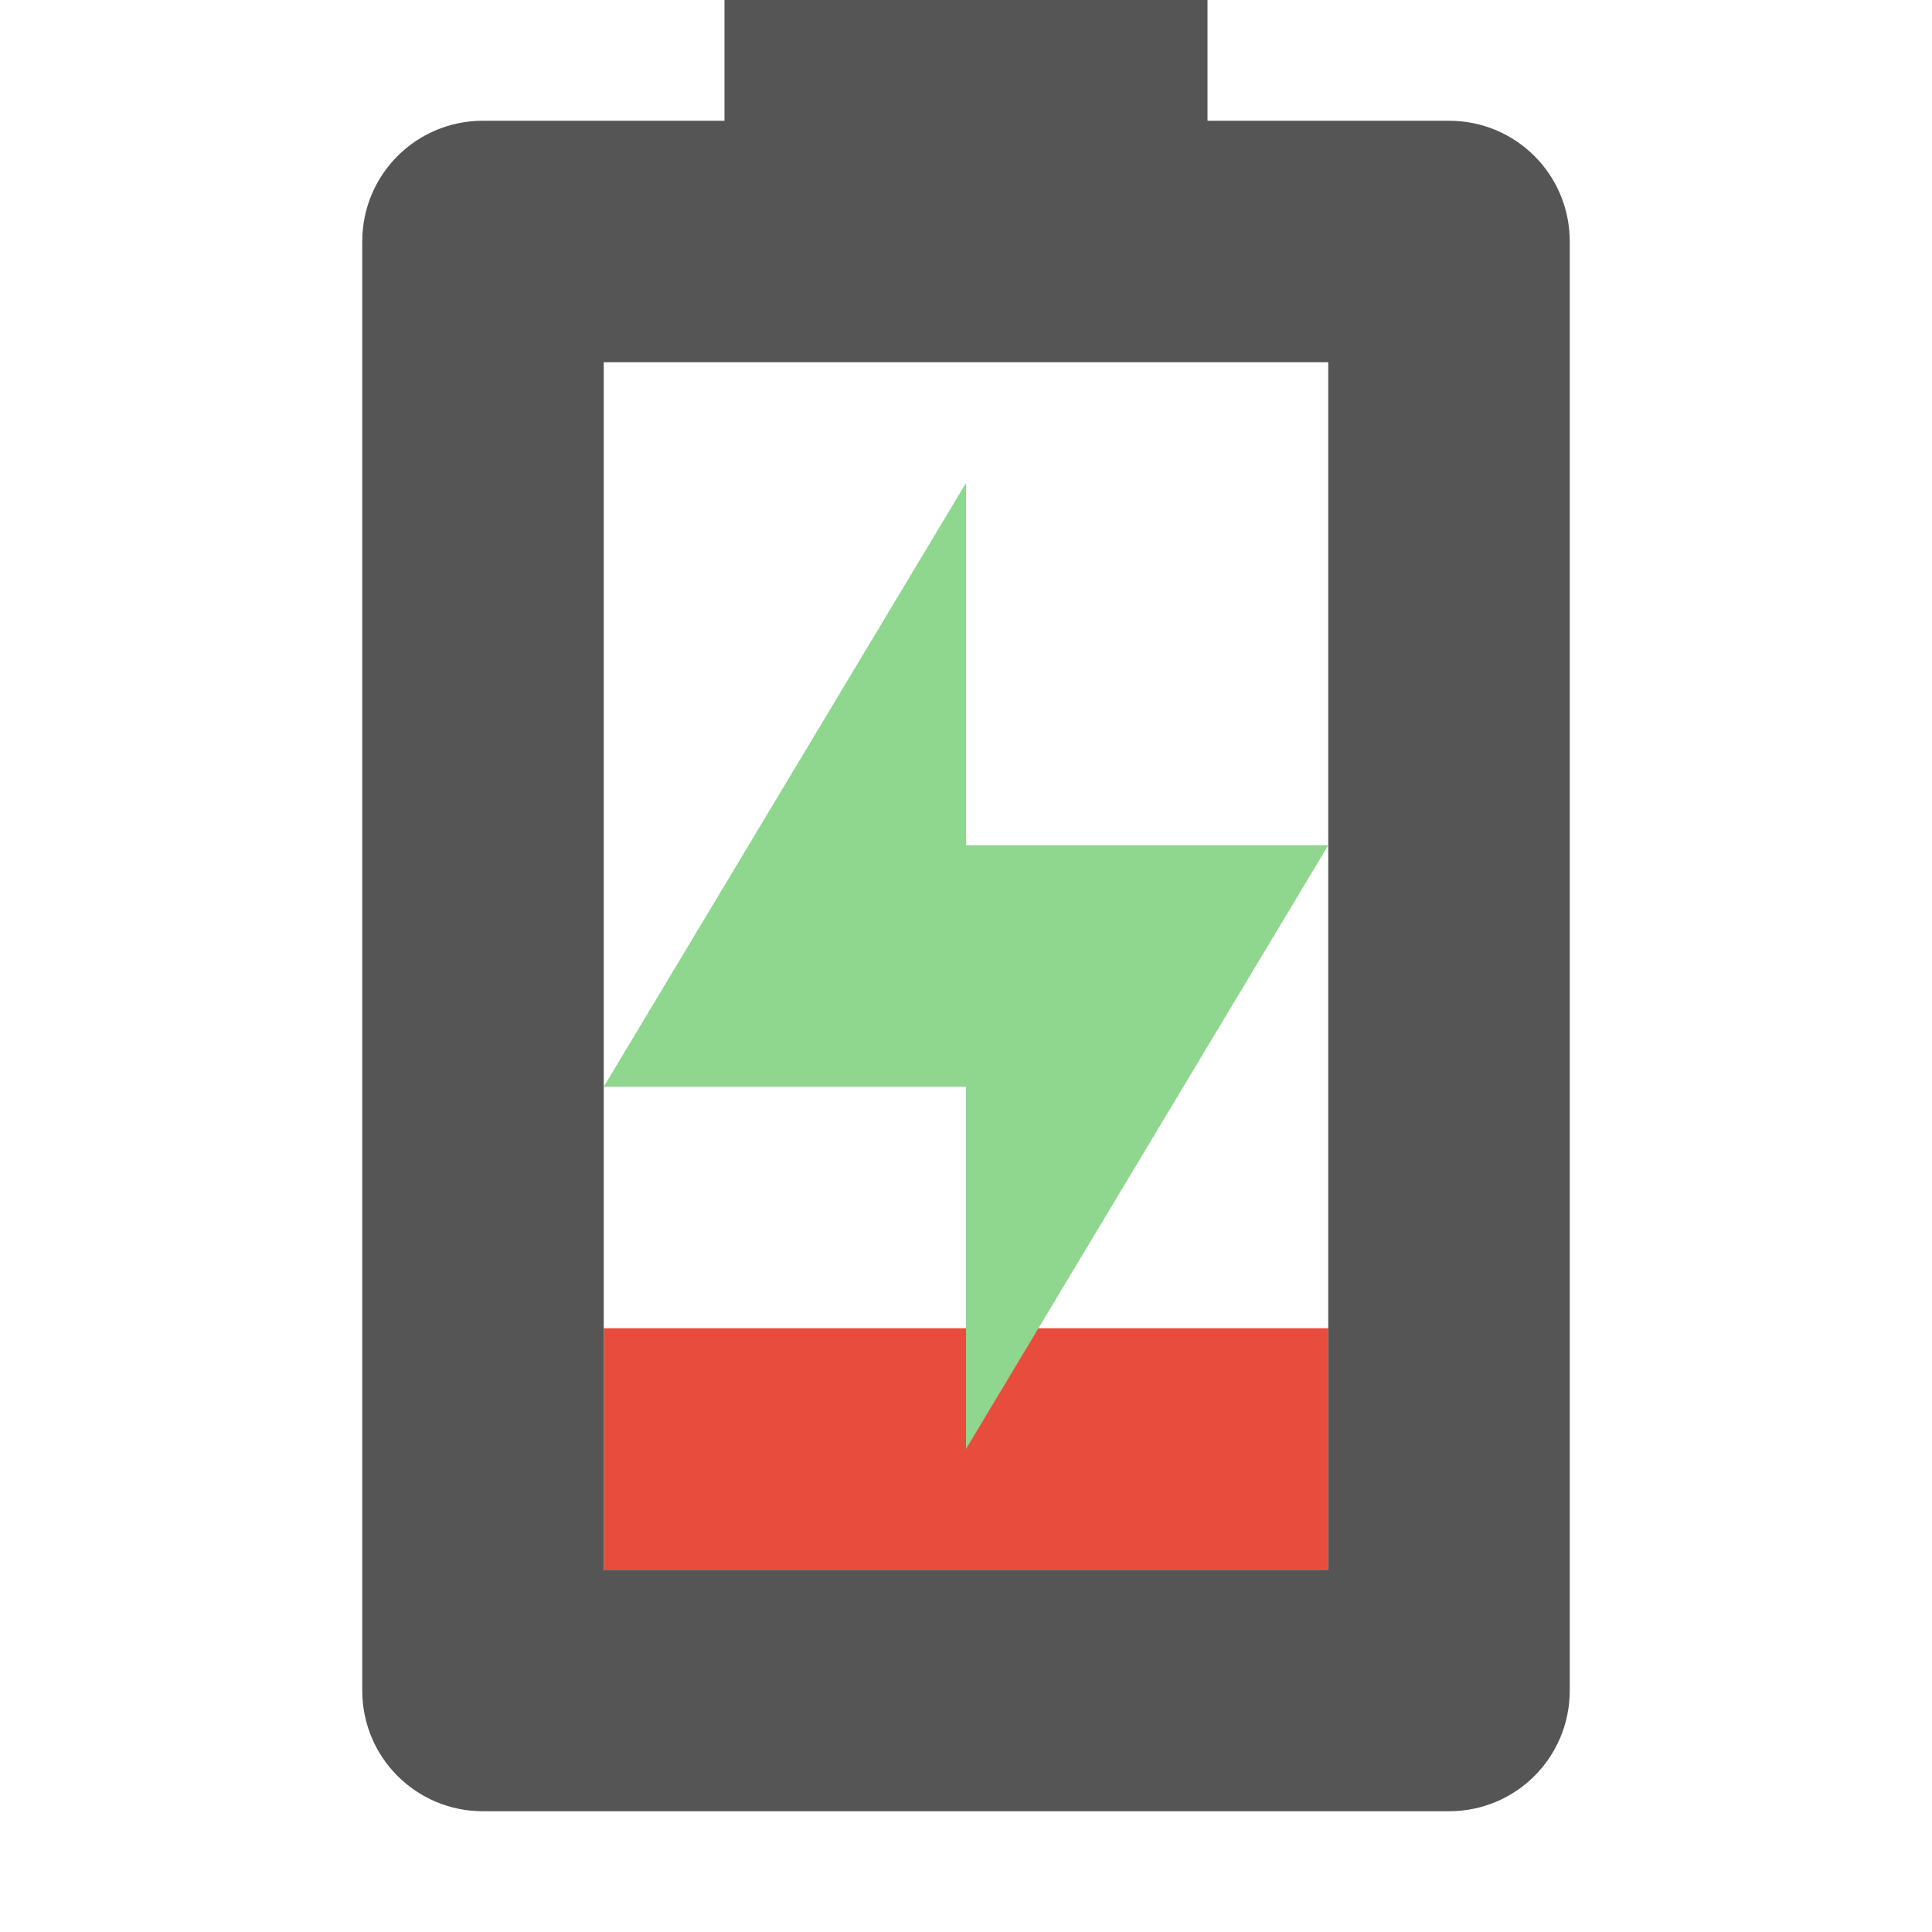
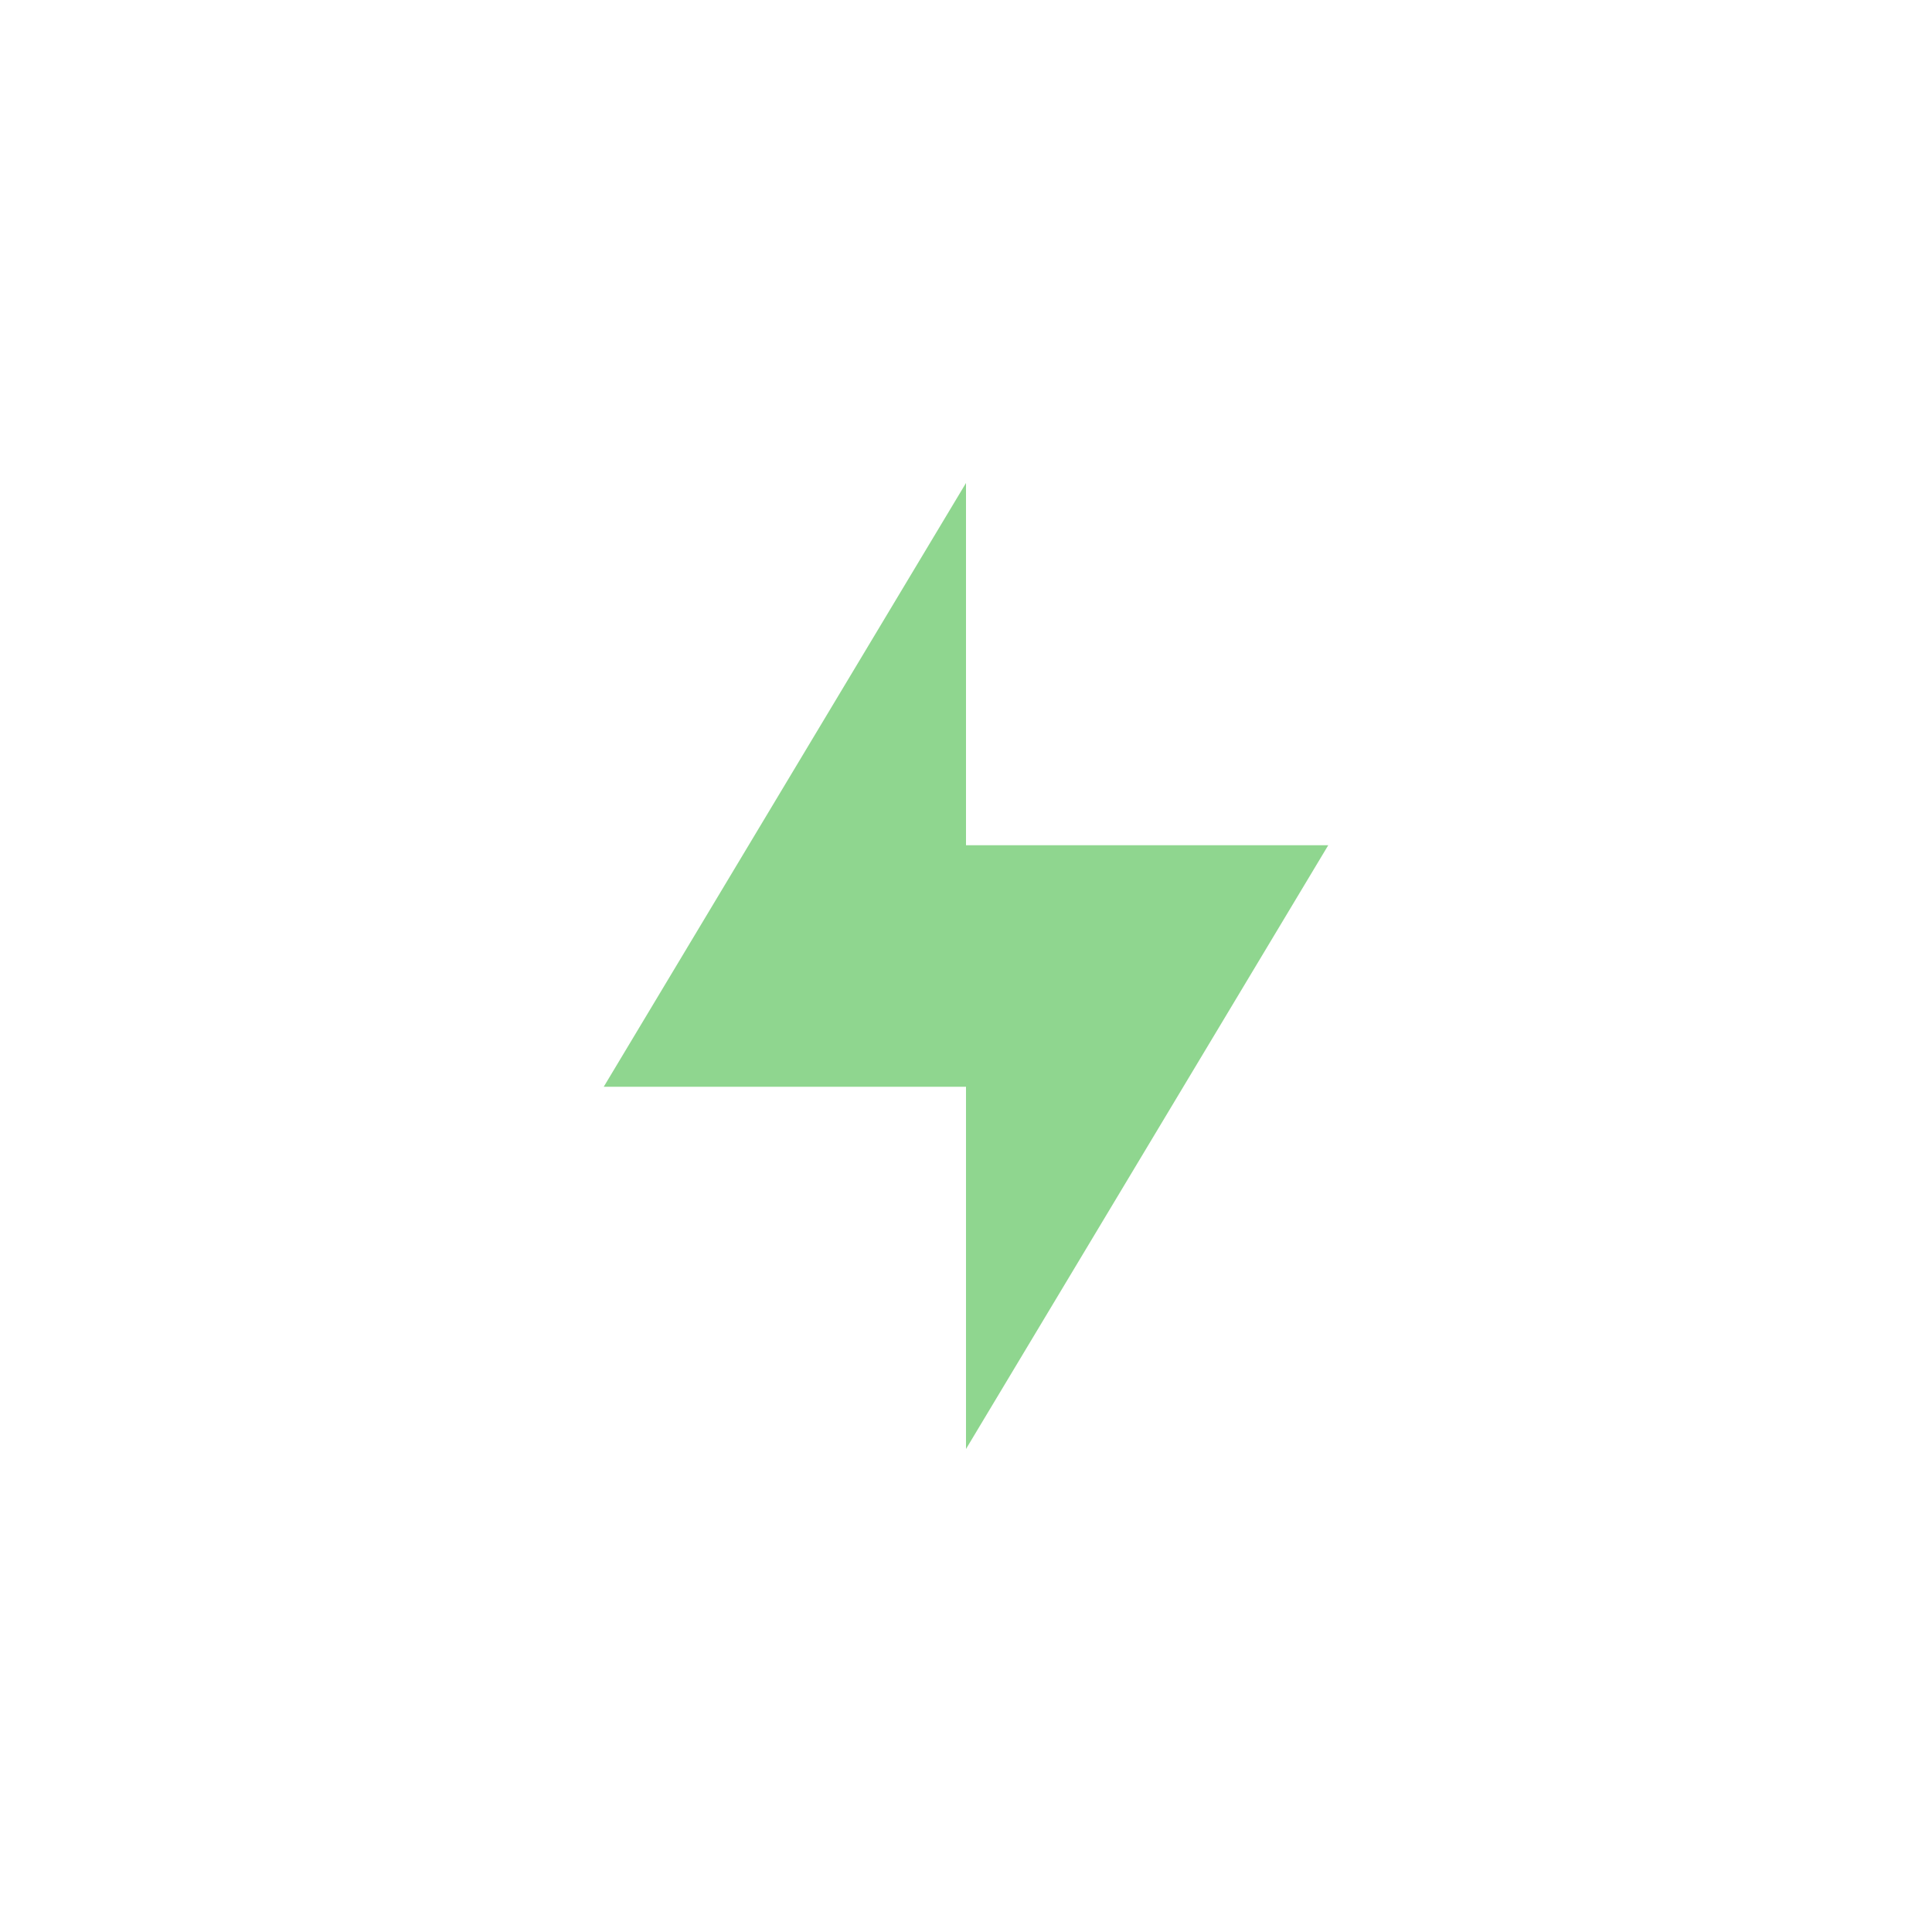
<svg xmlns="http://www.w3.org/2000/svg" width="16" height="16" version="1.1">
-   <rect class="error" x="5" y="11" width="6" height="2" fill="#e74c3c" />
-   <path d="m6 0v1h-2c-0.554 0-1 0.446-1 1v12c0 0.554 0.446 1 1 1h8c0.554 0 1-0.446 1-1v-12c0-0.554-0.446-1-1-1h-2v-1zm-1 3h6v10h-6z" fill="#555555" />
  <path class="success" d="m8 4v3h3l-3 5v-3h-3z" fill="#8fd68f" />
</svg>